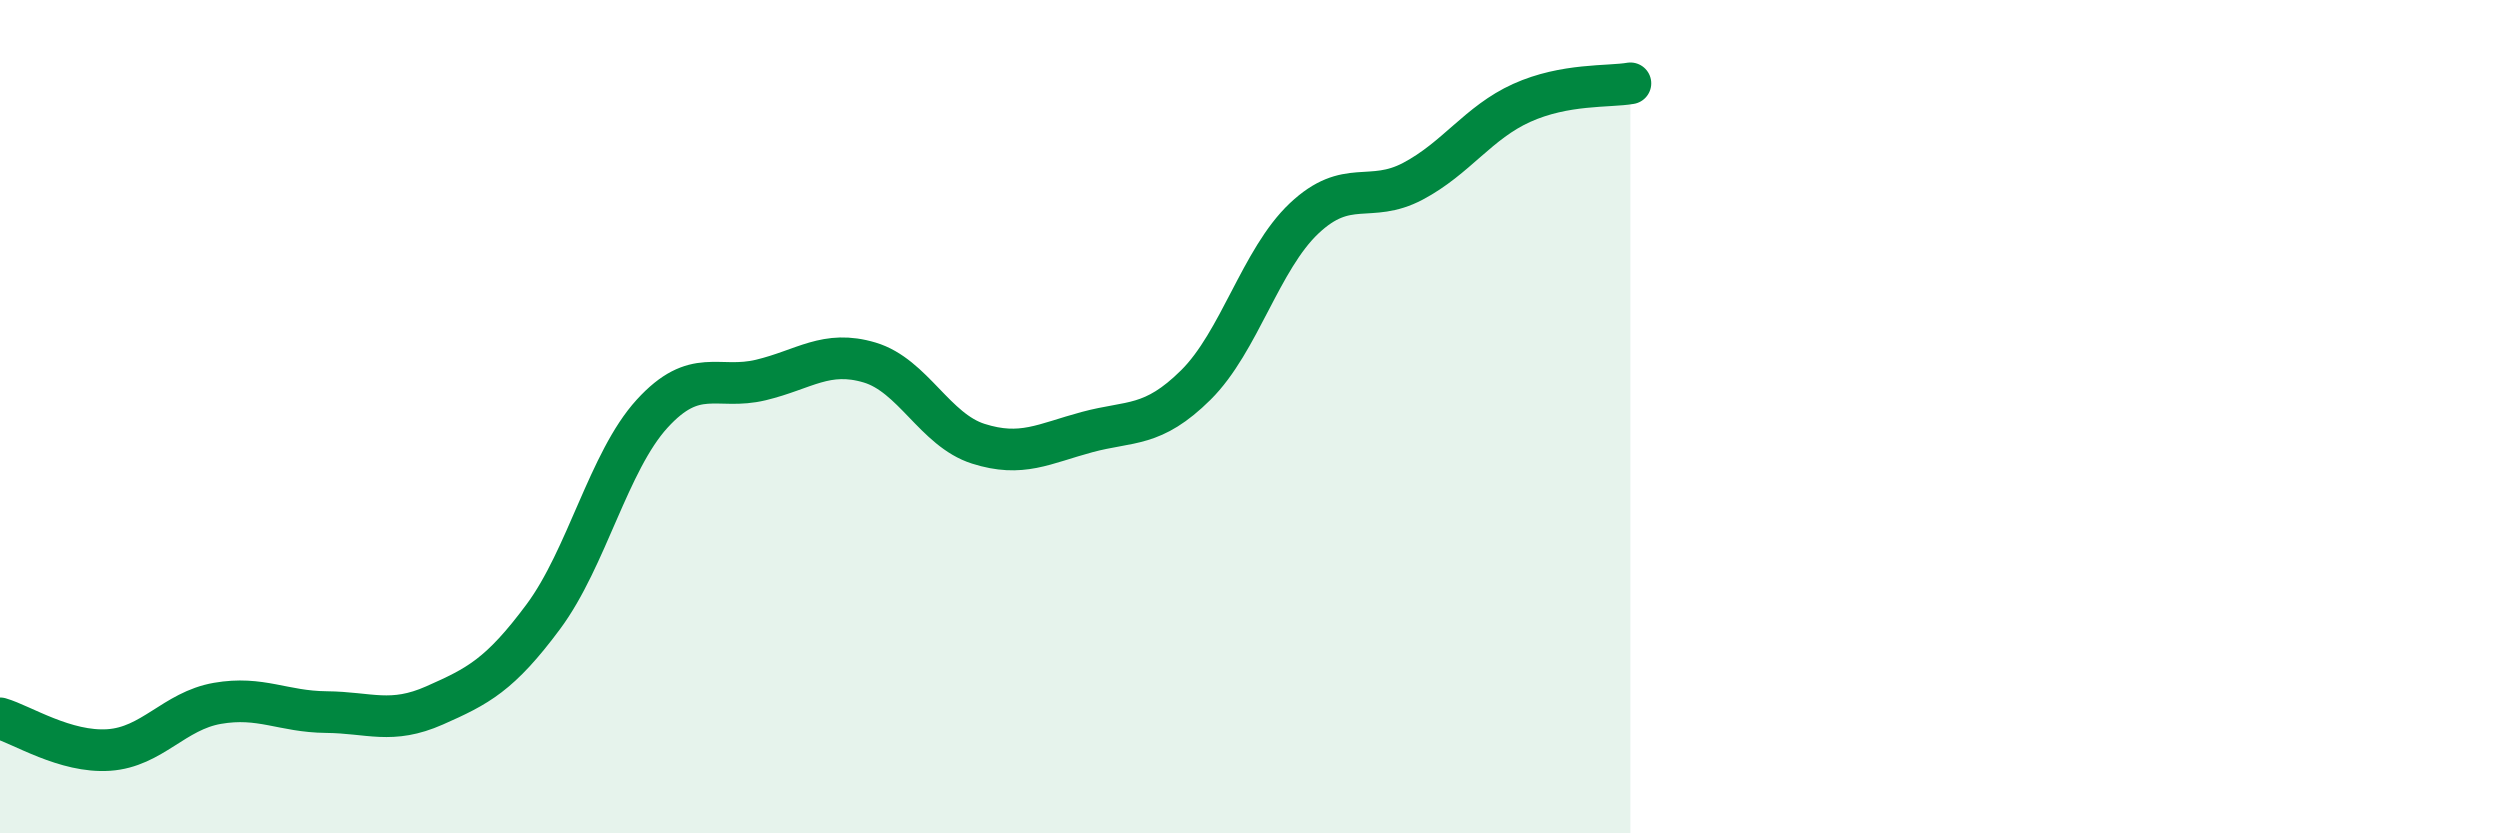
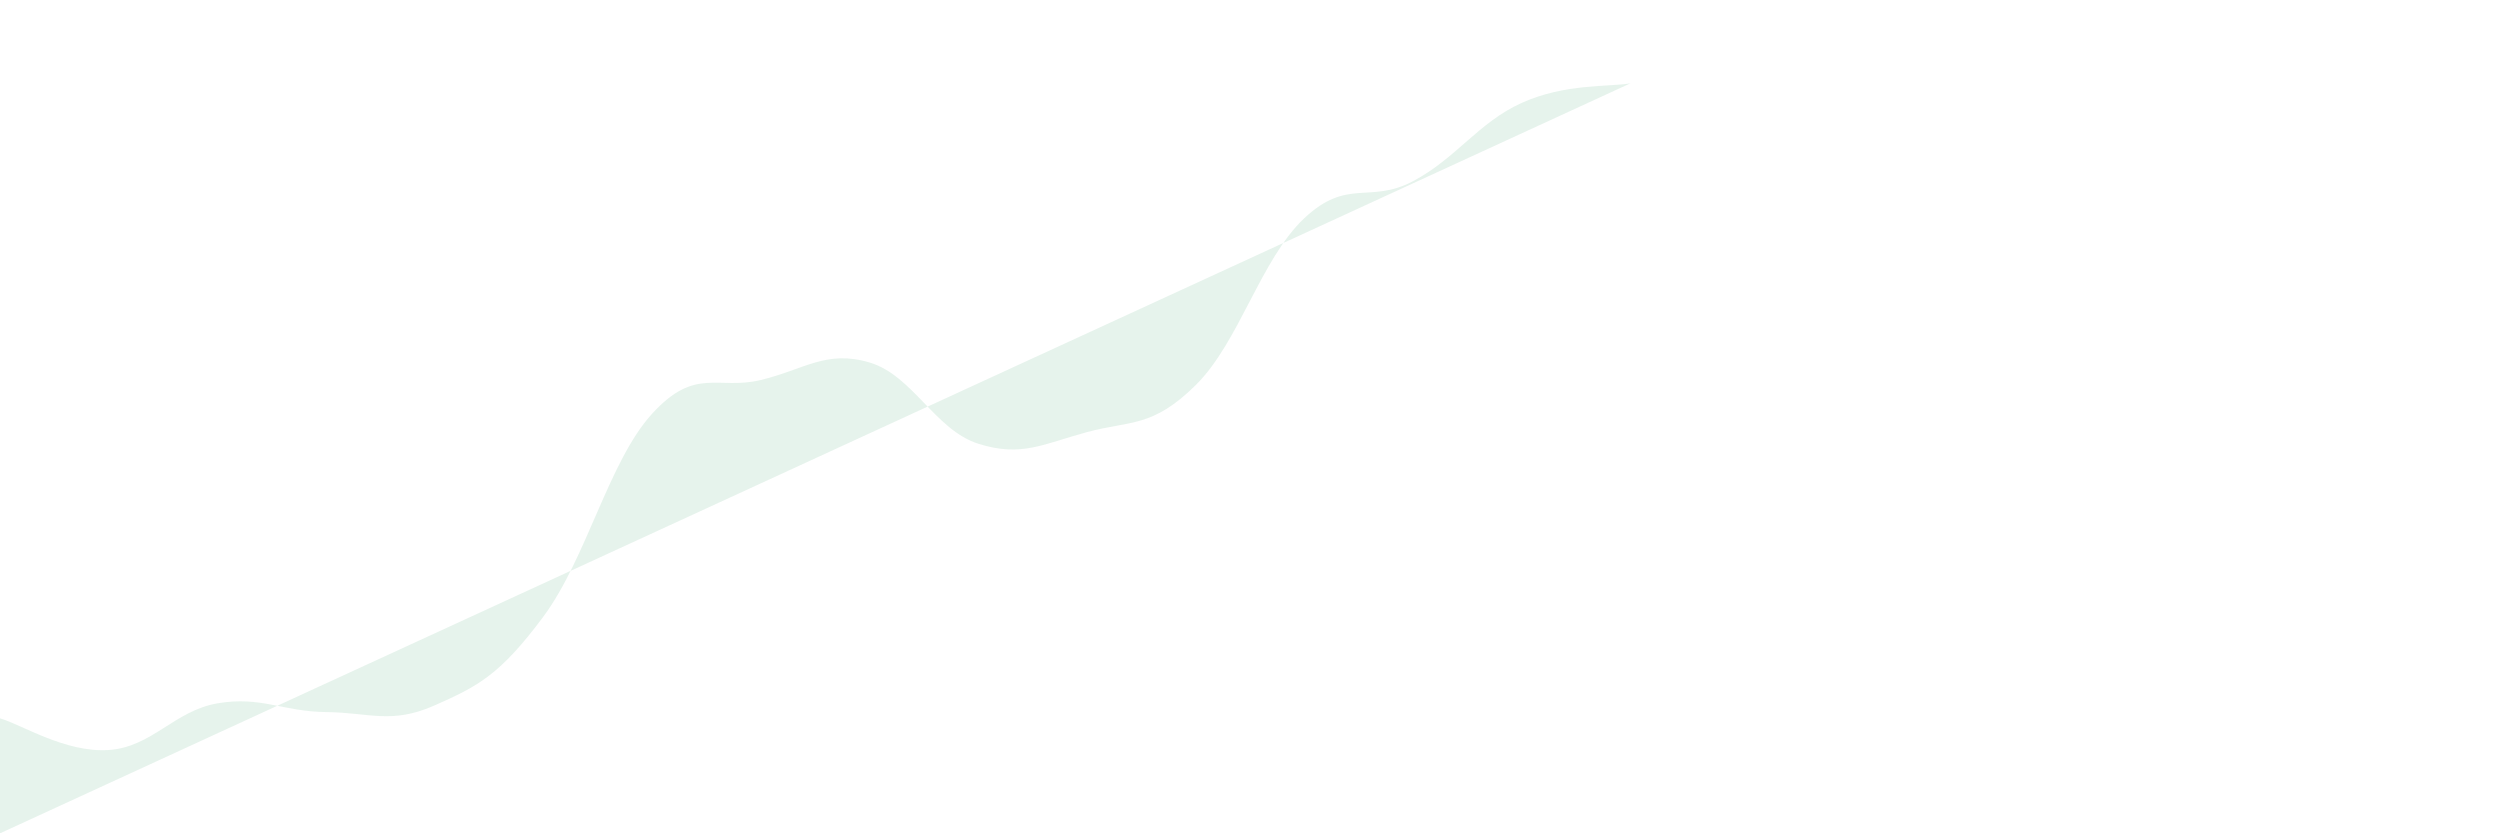
<svg xmlns="http://www.w3.org/2000/svg" width="60" height="20" viewBox="0 0 60 20">
-   <path d="M 0,17.24 C 0.52,17.39 1.57,18.07 2.61,18 C 3.65,17.93 4.18,17.06 5.22,16.88 C 6.26,16.7 6.79,17.08 7.83,17.09 C 8.87,17.1 9.39,17.39 10.43,16.93 C 11.47,16.47 12,16.2 13.04,14.8 C 14.08,13.4 14.61,11.07 15.65,9.93 C 16.69,8.79 17.22,9.37 18.26,9.12 C 19.3,8.87 19.83,8.39 20.87,8.7 C 21.91,9.01 22.44,10.32 23.48,10.65 C 24.52,10.98 25.05,10.65 26.09,10.37 C 27.13,10.09 27.66,10.27 28.7,9.24 C 29.74,8.21 30.26,6.22 31.3,5.24 C 32.34,4.26 32.87,4.9 33.91,4.35 C 34.95,3.8 35.48,2.94 36.52,2.47 C 37.56,2 38.61,2.09 39.13,2L39.13 20L0 20Z" fill="#008740" opacity="0.1" stroke-linecap="round" stroke-linejoin="round" />
-   <path d="M 0,17.24 C 0.52,17.39 1.57,18.07 2.61,18 C 3.65,17.93 4.18,17.06 5.22,16.88 C 6.26,16.7 6.79,17.08 7.83,17.09 C 8.87,17.1 9.39,17.39 10.43,16.93 C 11.47,16.47 12,16.2 13.04,14.8 C 14.08,13.4 14.61,11.07 15.65,9.93 C 16.69,8.79 17.22,9.37 18.26,9.12 C 19.3,8.87 19.83,8.39 20.87,8.7 C 21.91,9.01 22.44,10.32 23.48,10.65 C 24.52,10.98 25.05,10.65 26.09,10.37 C 27.13,10.09 27.66,10.27 28.7,9.24 C 29.74,8.21 30.26,6.22 31.3,5.24 C 32.34,4.26 32.87,4.9 33.91,4.35 C 34.95,3.8 35.48,2.94 36.52,2.47 C 37.56,2 38.61,2.09 39.13,2" stroke="#008740" stroke-width="1" fill="none" stroke-linecap="round" stroke-linejoin="round" />
+   <path d="M 0,17.24 C 0.52,17.39 1.57,18.07 2.61,18 C 3.65,17.93 4.18,17.06 5.22,16.88 C 6.26,16.7 6.79,17.08 7.83,17.09 C 8.87,17.1 9.39,17.39 10.43,16.93 C 11.47,16.47 12,16.2 13.04,14.8 C 14.08,13.4 14.61,11.07 15.65,9.93 C 16.69,8.79 17.22,9.37 18.26,9.12 C 19.3,8.87 19.83,8.39 20.87,8.7 C 21.91,9.01 22.44,10.32 23.48,10.65 C 24.52,10.98 25.05,10.65 26.09,10.37 C 27.13,10.09 27.66,10.27 28.7,9.24 C 29.74,8.21 30.26,6.22 31.3,5.24 C 32.34,4.26 32.87,4.9 33.91,4.35 C 34.95,3.8 35.48,2.94 36.52,2.47 C 37.56,2 38.61,2.09 39.13,2L0 20Z" fill="#008740" opacity="0.1" stroke-linecap="round" stroke-linejoin="round" />
</svg>